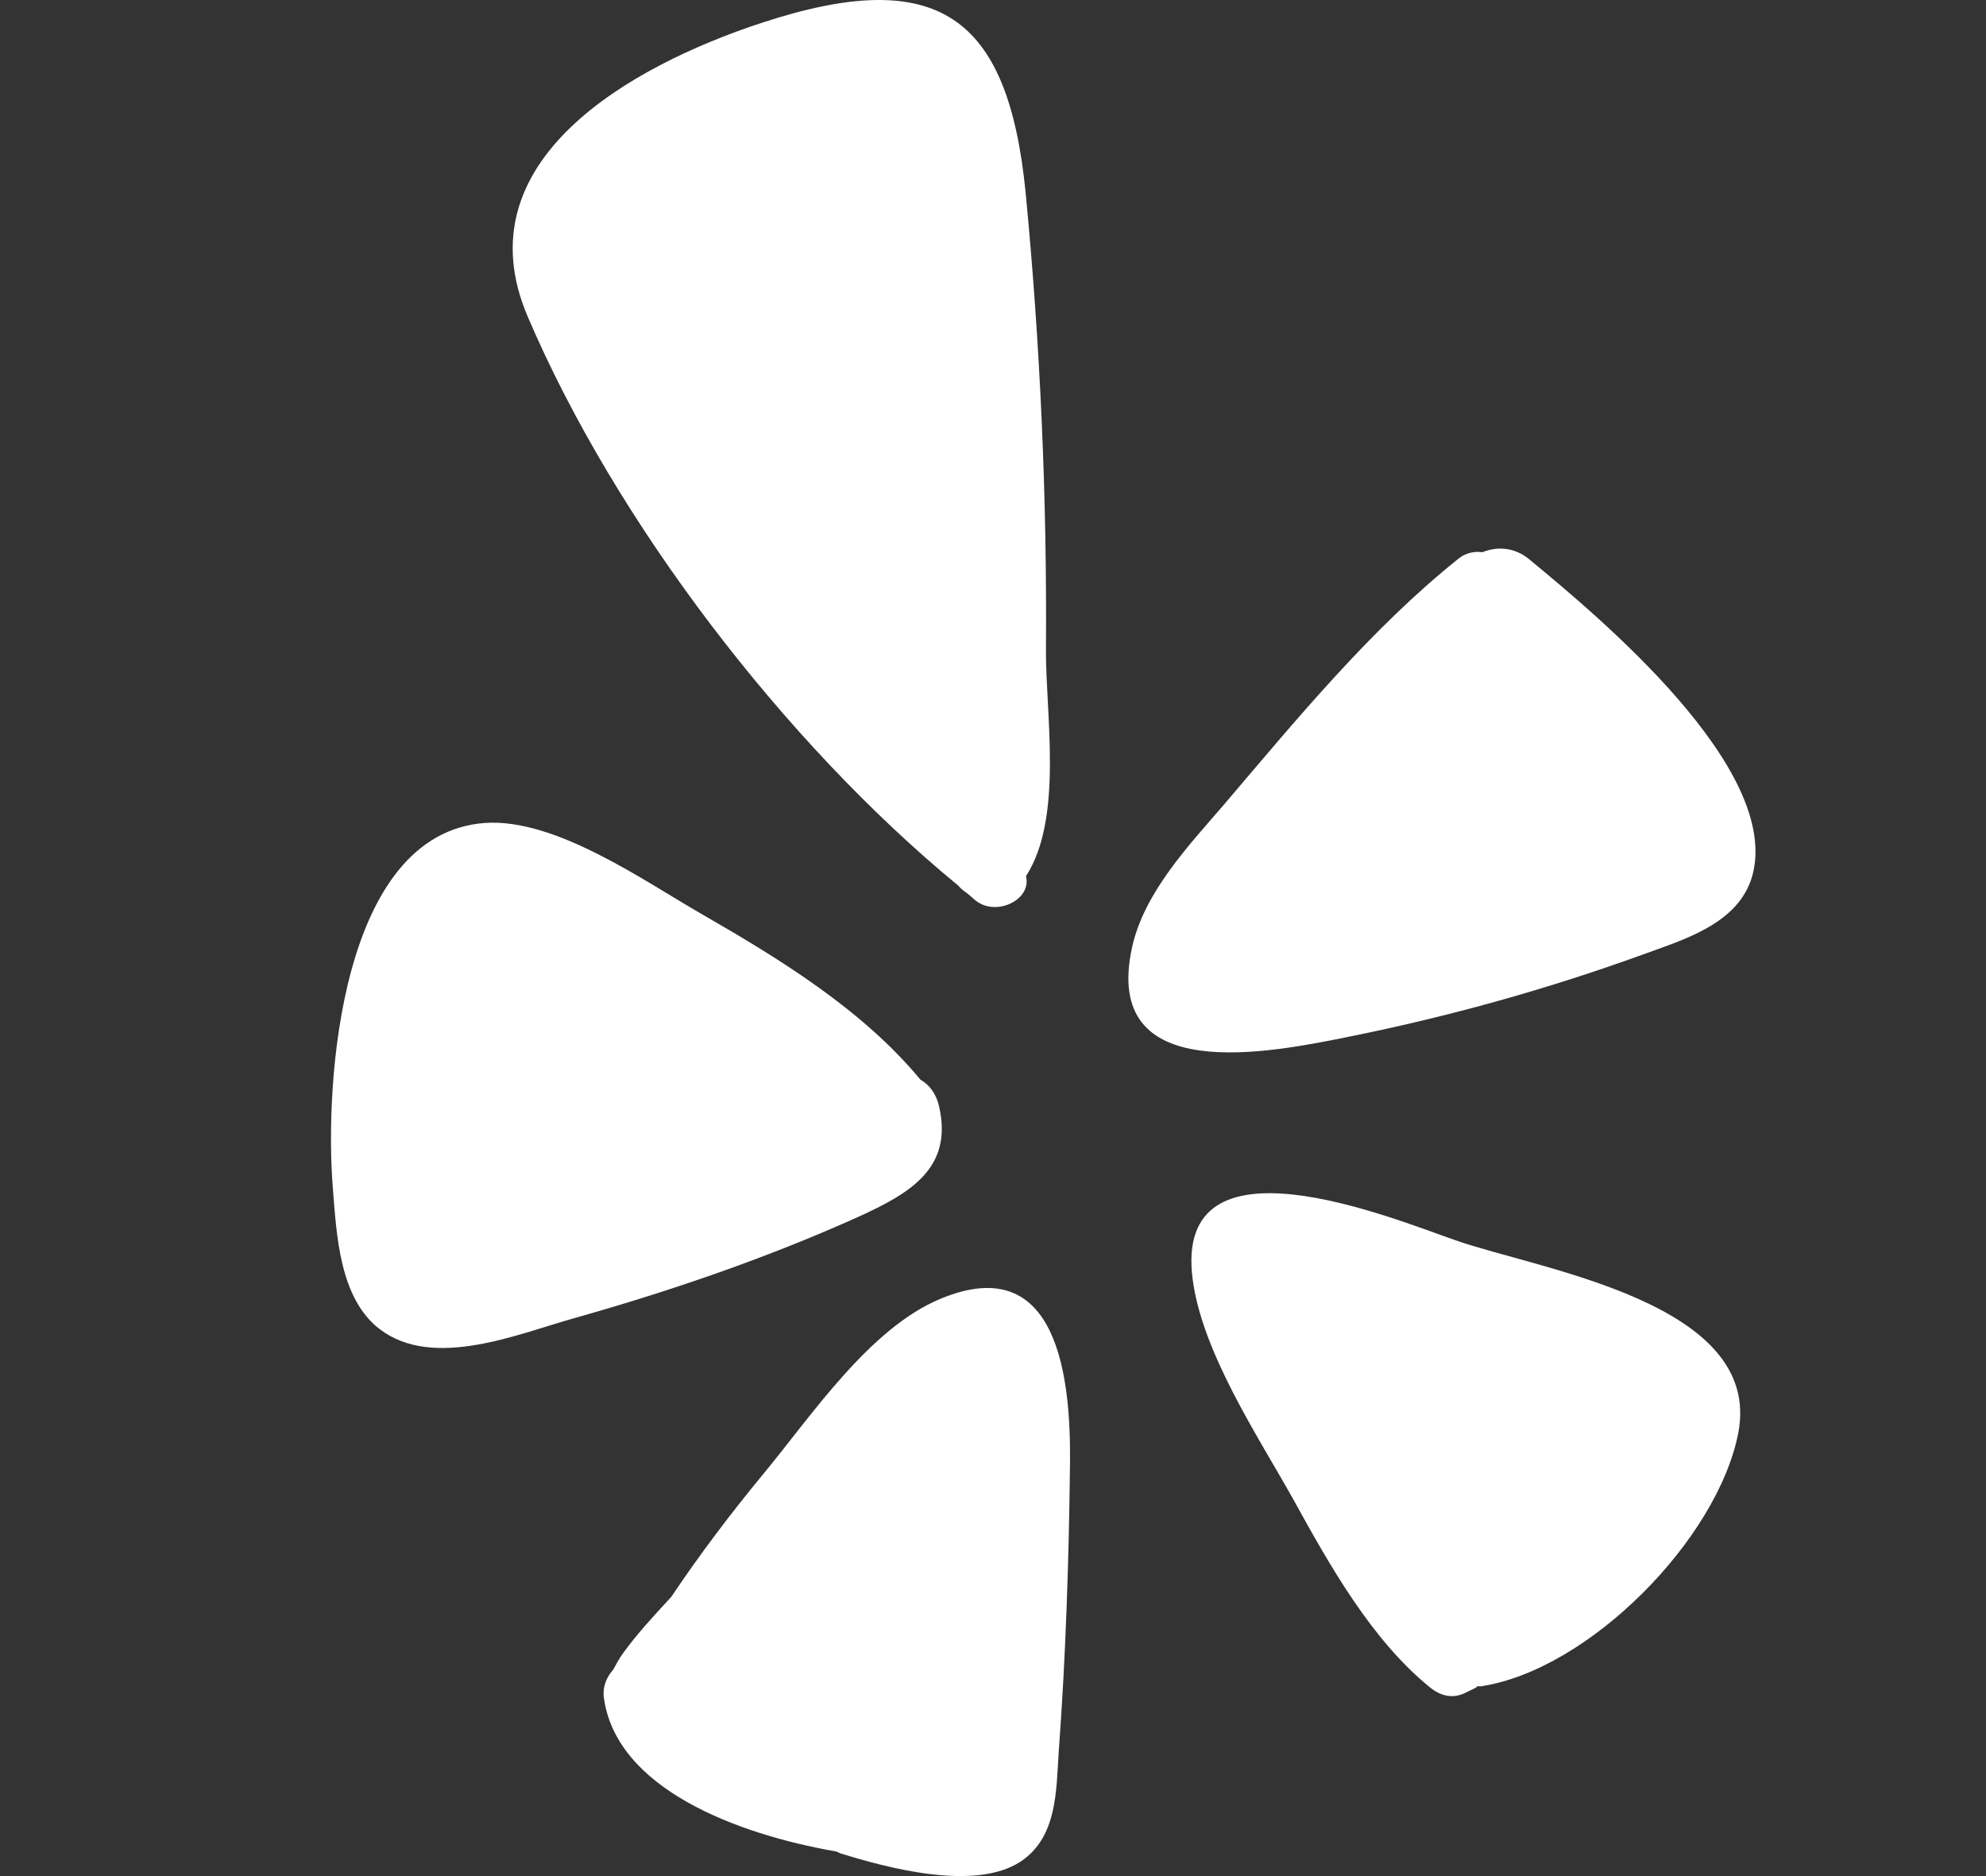
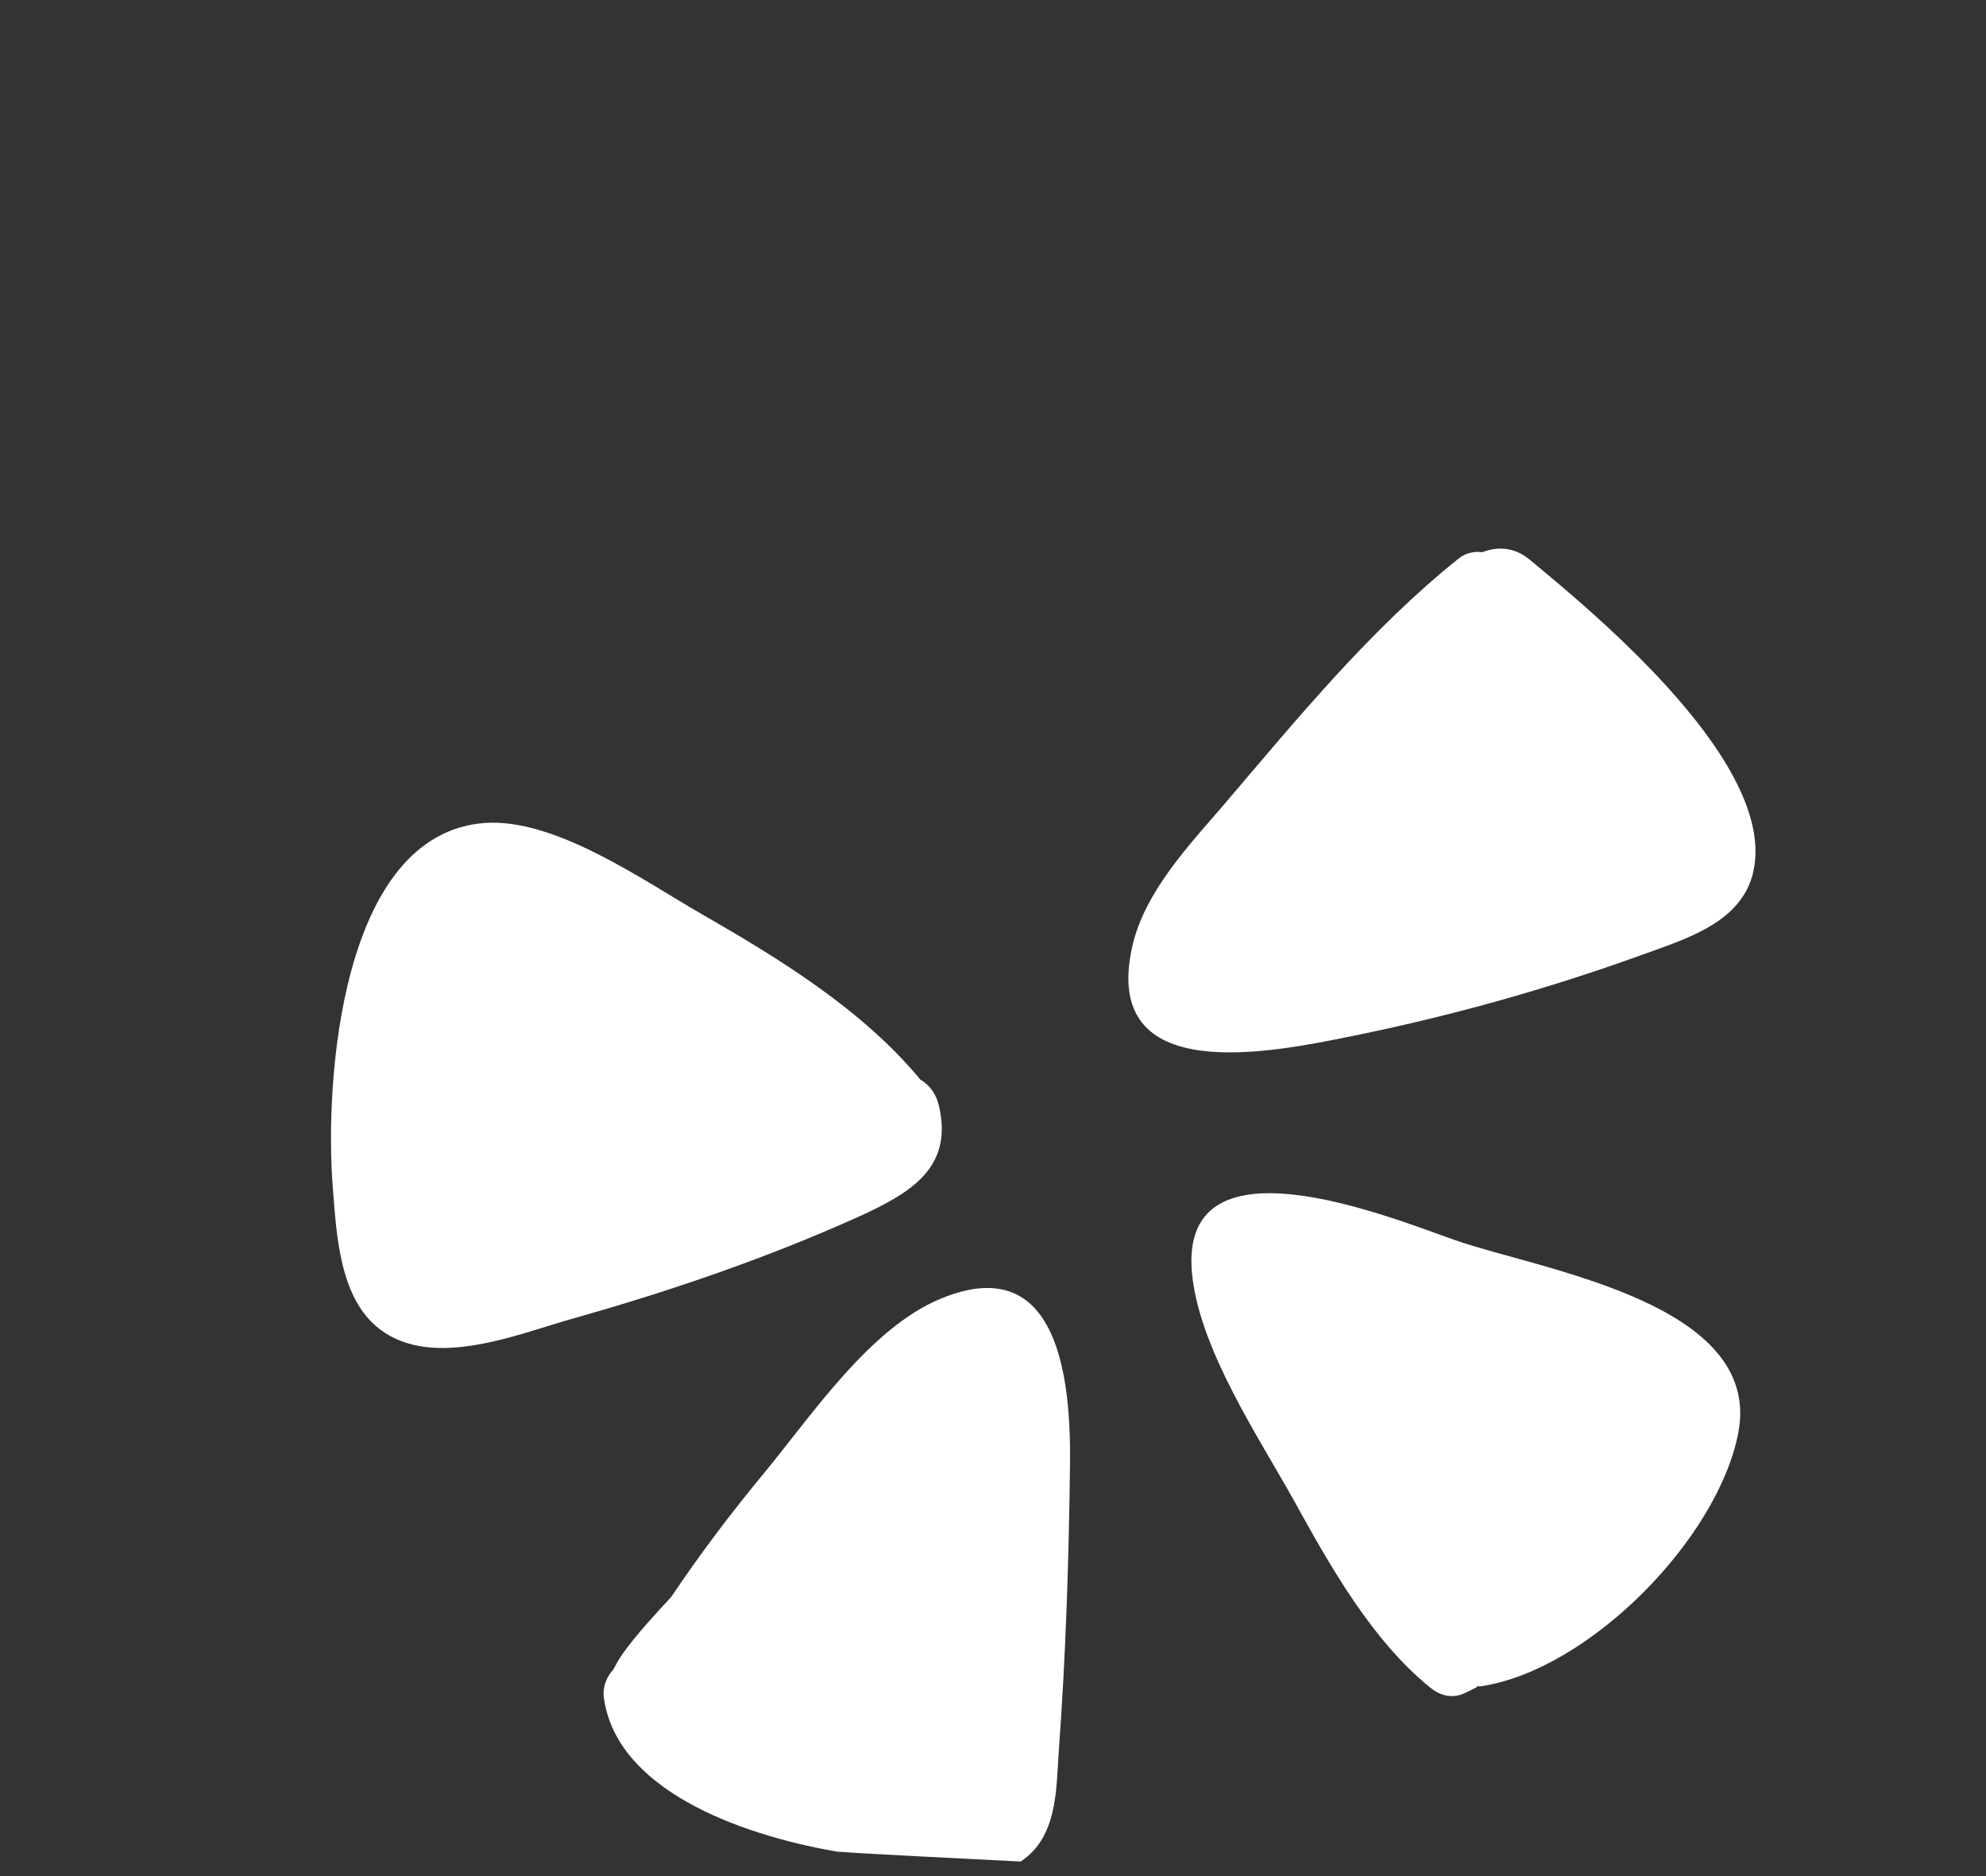
<svg xmlns="http://www.w3.org/2000/svg" width="18" height="17" viewBox="0 0 18 17" fill="none">
  <rect x="0" y="0" width="18" height="17" fill="#333333" stroke="none" />
  <path d="M13.866 5.073C14.477 5.578 16.154 6.965 15.881 7.939C15.755 8.376 15.252 8.516 14.88 8.653C14.023 8.963 13.141 9.209 12.246 9.39C11.522 9.537 9.975 9.858 10.262 8.577C10.374 8.082 10.774 7.662 11.095 7.289C11.755 6.514 12.428 5.694 13.223 5.059C13.288 5.008 13.367 4.994 13.435 5.004C13.568 4.95 13.729 4.956 13.866 5.073Z" fill="white" />
  <path d="M12.964 15.293C12.428 14.859 12.049 14.179 11.721 13.585C11.4 13.011 10.894 12.253 10.809 11.587C10.634 10.217 12.619 11.04 13.19 11.238C13.948 11.505 15.981 11.799 15.755 12.984C15.567 13.95 14.402 15.129 13.429 15.279C13.419 15.283 13.405 15.279 13.391 15.279C13.388 15.283 13.384 15.286 13.381 15.29C13.354 15.303 13.323 15.32 13.292 15.334C13.176 15.396 13.063 15.372 12.964 15.293Z" fill="white" />
-   <path d="M8.526 11.768C9.606 11.32 9.705 12.526 9.698 13.257C9.688 14.128 9.66 15.003 9.596 15.87C9.572 16.222 9.585 16.646 9.251 16.868C8.837 17.141 8.041 16.926 7.614 16.793C7.601 16.786 7.587 16.779 7.573 16.776C6.675 16.619 5.578 16.205 5.472 15.375C5.462 15.28 5.5 15.194 5.558 15.129C5.585 15.078 5.612 15.03 5.643 14.986C5.776 14.801 5.93 14.637 6.084 14.47C6.343 14.084 6.624 13.712 6.921 13.353C7.351 12.834 7.881 12.034 8.526 11.768Z" fill="white" />
-   <path d="M8.684 8.024C7.109 6.729 5.575 4.724 4.783 2.869C4.178 1.458 5.715 0.598 6.9 0.208C8.499 -0.318 9.135 0.14 9.295 1.738C9.428 3.115 9.49 4.502 9.48 5.886C9.476 6.47 9.64 7.413 9.299 7.939C9.353 8.154 9.029 8.308 8.844 8.161C8.817 8.14 8.79 8.113 8.759 8.089C8.732 8.072 8.708 8.051 8.684 8.024Z" fill="white" />
+   <path d="M8.526 11.768C9.606 11.32 9.705 12.526 9.698 13.257C9.688 14.128 9.66 15.003 9.596 15.87C9.572 16.222 9.585 16.646 9.251 16.868C7.601 16.786 7.587 16.779 7.573 16.776C6.675 16.619 5.578 16.205 5.472 15.375C5.462 15.28 5.5 15.194 5.558 15.129C5.585 15.078 5.612 15.03 5.643 14.986C5.776 14.801 5.93 14.637 6.084 14.47C6.343 14.084 6.624 13.712 6.921 13.353C7.351 12.834 7.881 12.034 8.526 11.768Z" fill="white" />
  <path d="M8.512 10.029C8.639 10.589 8.243 10.815 7.778 11.027C6.951 11.399 6.084 11.696 5.213 11.942C4.707 12.082 3.932 12.417 3.443 12.045C3.074 11.765 3.05 11.181 3.016 10.757C2.941 9.811 3.084 7.553 4.396 7.457C5.038 7.413 5.841 7.986 6.367 8.287C7.068 8.69 7.819 9.151 8.342 9.783C8.42 9.828 8.485 9.906 8.512 10.029Z" fill="white" />
</svg>